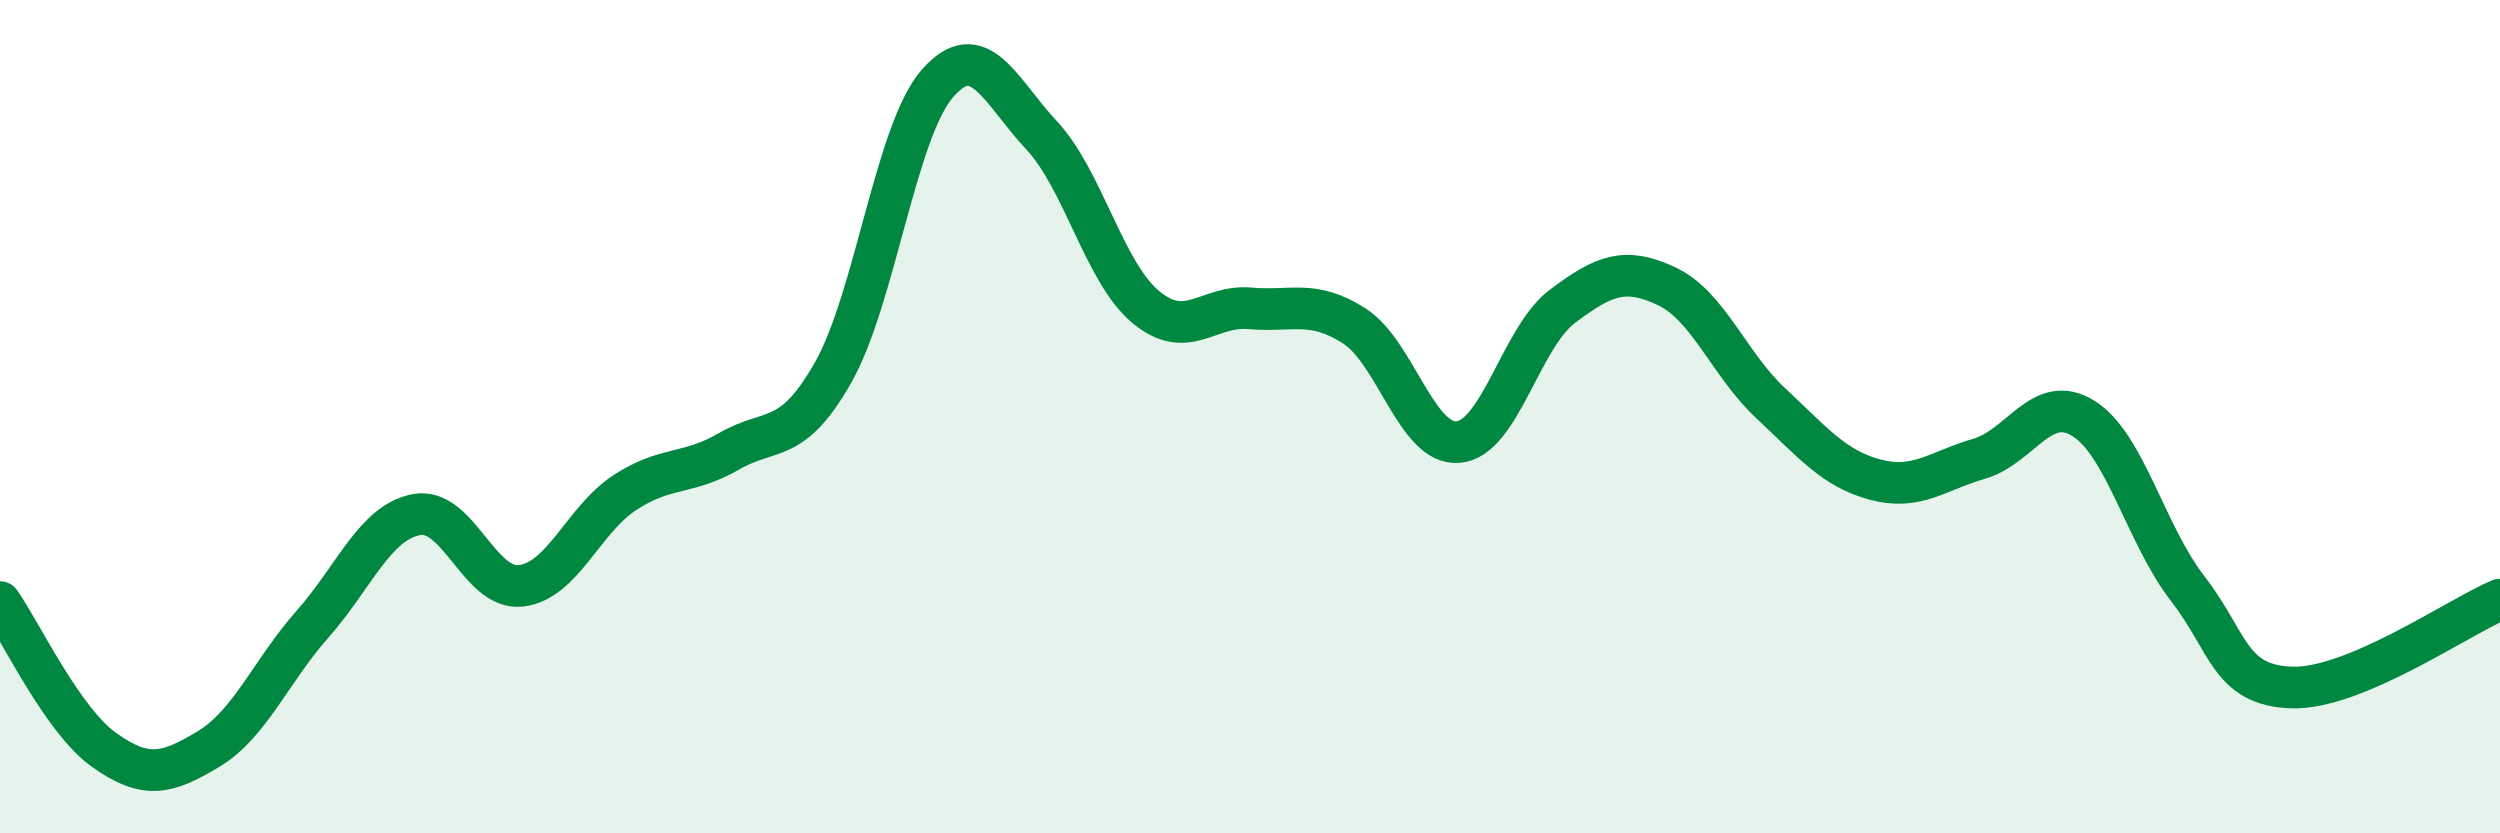
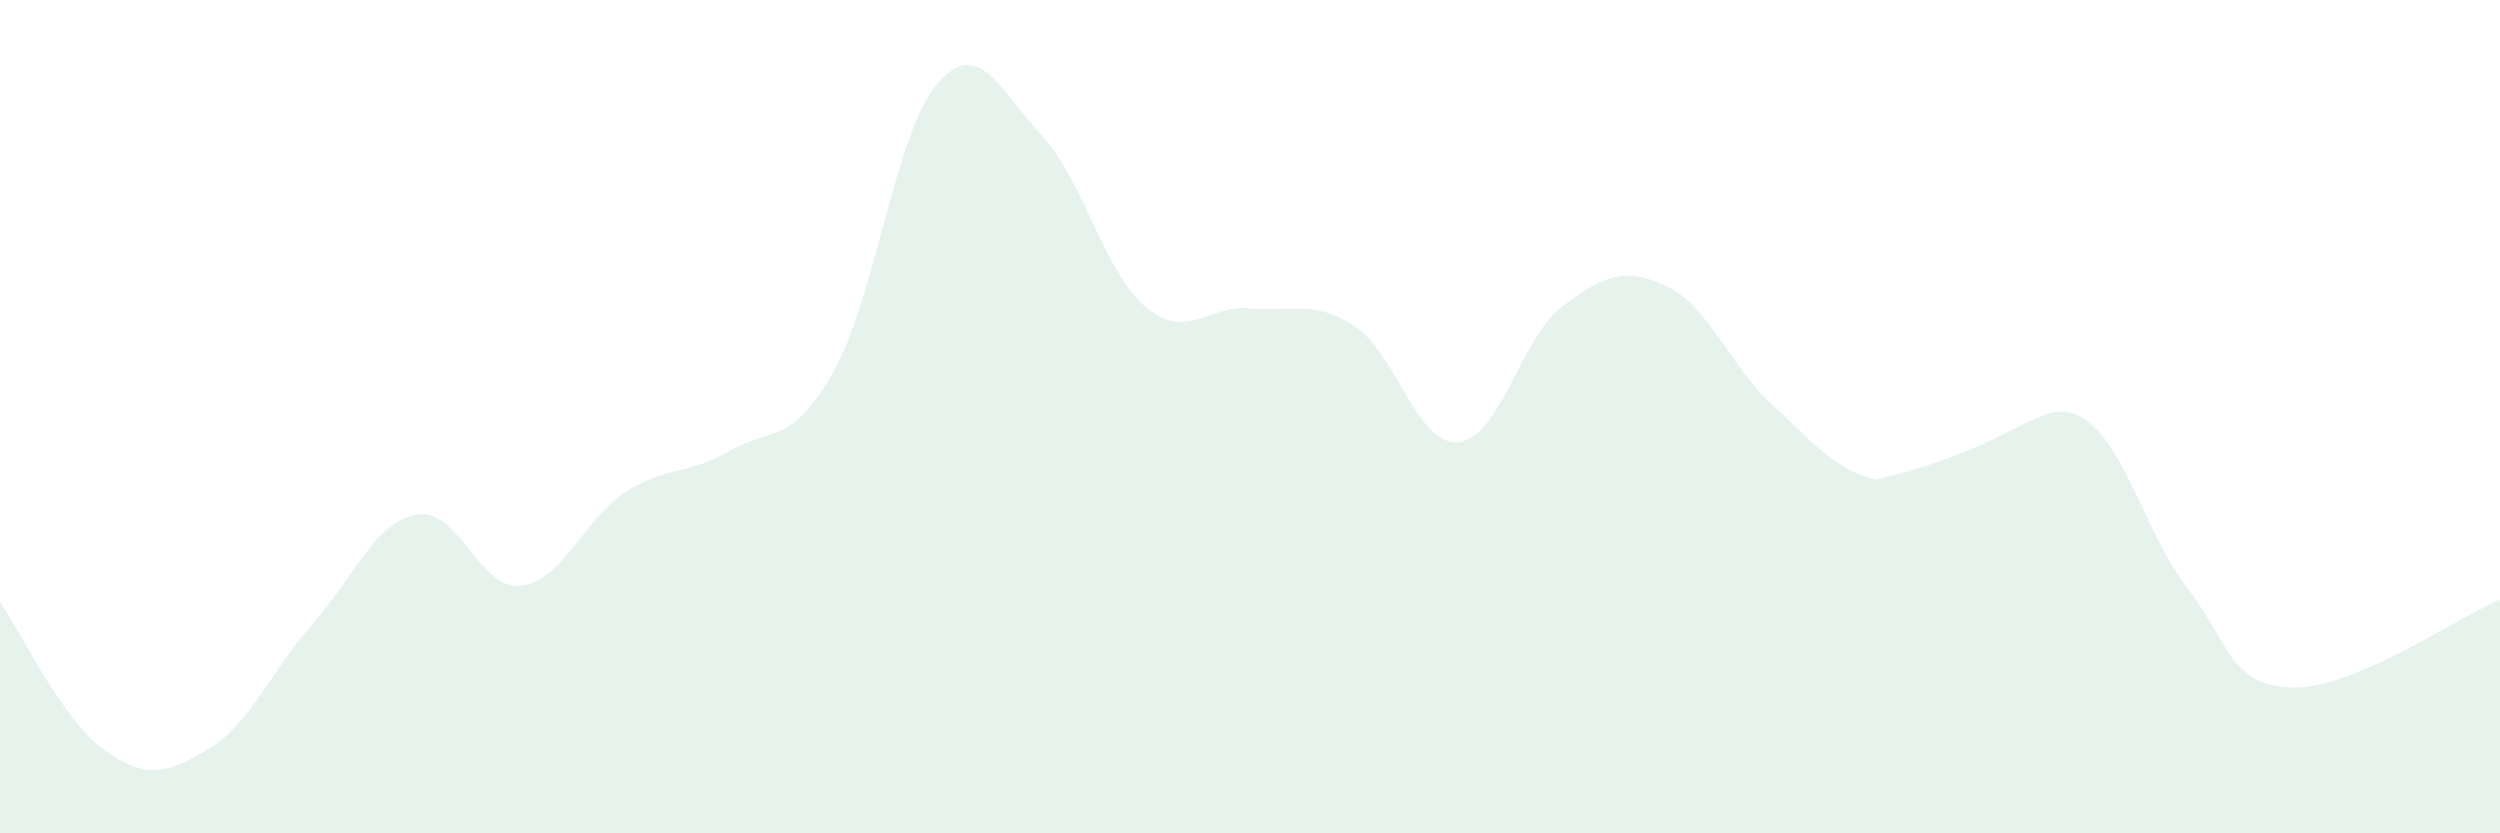
<svg xmlns="http://www.w3.org/2000/svg" width="60" height="20" viewBox="0 0 60 20">
-   <path d="M 0,14.45 C 0.5,15.16 1.5,17.29 2.5,18 C 3.5,18.71 4,18.58 5,17.98 C 6,17.38 6.5,16.11 7.5,14.98 C 8.5,13.85 9,12.53 10,12.35 C 11,12.17 11.5,14.17 12.5,14.06 C 13.5,13.95 14,12.47 15,11.82 C 16,11.17 16.5,11.41 17.5,10.83 C 18.5,10.25 19,10.7 20,8.93 C 21,7.16 21.5,3.14 22.5,2 C 23.5,0.86 24,2.18 25,3.25 C 26,4.32 26.5,6.54 27.5,7.37 C 28.5,8.2 29,7.31 30,7.4 C 31,7.49 31.5,7.18 32.5,7.82 C 33.5,8.46 34,10.7 35,10.61 C 36,10.52 36.5,8.1 37.5,7.35 C 38.5,6.6 39,6.4 40,6.87 C 41,7.34 41.5,8.75 42.5,9.68 C 43.5,10.61 44,11.24 45,11.51 C 46,11.78 46.5,11.3 47.5,11.01 C 48.5,10.72 49,9.42 50,10.04 C 51,10.66 51.5,12.83 52.5,14.12 C 53.5,15.41 53.5,16.45 55,16.5 C 56.5,16.55 59,14.81 60,14.39L60 20L0 20Z" fill="#008740" opacity="0.1" stroke-linecap="round" stroke-linejoin="round" />
-   <path d="M 0,14.45 C 0.5,15.16 1.5,17.29 2.5,18 C 3.5,18.71 4,18.58 5,17.98 C 6,17.38 6.5,16.11 7.5,14.98 C 8.5,13.85 9,12.53 10,12.35 C 11,12.17 11.5,14.17 12.5,14.06 C 13.5,13.95 14,12.47 15,11.82 C 16,11.17 16.5,11.41 17.5,10.83 C 18.5,10.25 19,10.7 20,8.93 C 21,7.16 21.5,3.14 22.5,2 C 23.5,0.86 24,2.18 25,3.25 C 26,4.32 26.5,6.54 27.5,7.37 C 28.5,8.2 29,7.31 30,7.4 C 31,7.49 31.5,7.18 32.5,7.82 C 33.5,8.46 34,10.7 35,10.61 C 36,10.52 36.5,8.1 37.5,7.35 C 38.5,6.6 39,6.4 40,6.87 C 41,7.34 41.5,8.75 42.5,9.68 C 43.5,10.61 44,11.24 45,11.51 C 46,11.78 46.5,11.3 47.5,11.01 C 48.5,10.72 49,9.42 50,10.04 C 51,10.66 51.5,12.83 52.5,14.12 C 53.5,15.41 53.5,16.45 55,16.5 C 56.5,16.55 59,14.81 60,14.39" stroke="#008740" stroke-width="1" fill="none" stroke-linecap="round" stroke-linejoin="round" />
+   <path d="M 0,14.45 C 0.5,15.16 1.5,17.29 2.5,18 C 3.5,18.71 4,18.58 5,17.98 C 6,17.38 6.5,16.11 7.5,14.98 C 8.5,13.85 9,12.53 10,12.35 C 11,12.17 11.5,14.17 12.5,14.06 C 13.5,13.95 14,12.47 15,11.82 C 16,11.17 16.5,11.41 17.5,10.83 C 18.5,10.25 19,10.7 20,8.93 C 21,7.16 21.5,3.14 22.5,2 C 23.5,0.86 24,2.18 25,3.25 C 26,4.32 26.5,6.54 27.5,7.37 C 28.5,8.2 29,7.31 30,7.4 C 31,7.49 31.5,7.18 32.5,7.82 C 33.5,8.46 34,10.7 35,10.61 C 36,10.52 36.5,8.1 37.5,7.35 C 38.5,6.6 39,6.4 40,6.87 C 41,7.34 41.5,8.75 42.5,9.68 C 43.5,10.61 44,11.24 45,11.51 C 48.5,10.72 49,9.42 50,10.04 C 51,10.66 51.5,12.83 52.5,14.12 C 53.5,15.41 53.5,16.45 55,16.5 C 56.5,16.55 59,14.81 60,14.39L60 20L0 20Z" fill="#008740" opacity="0.1" stroke-linecap="round" stroke-linejoin="round" />
</svg>